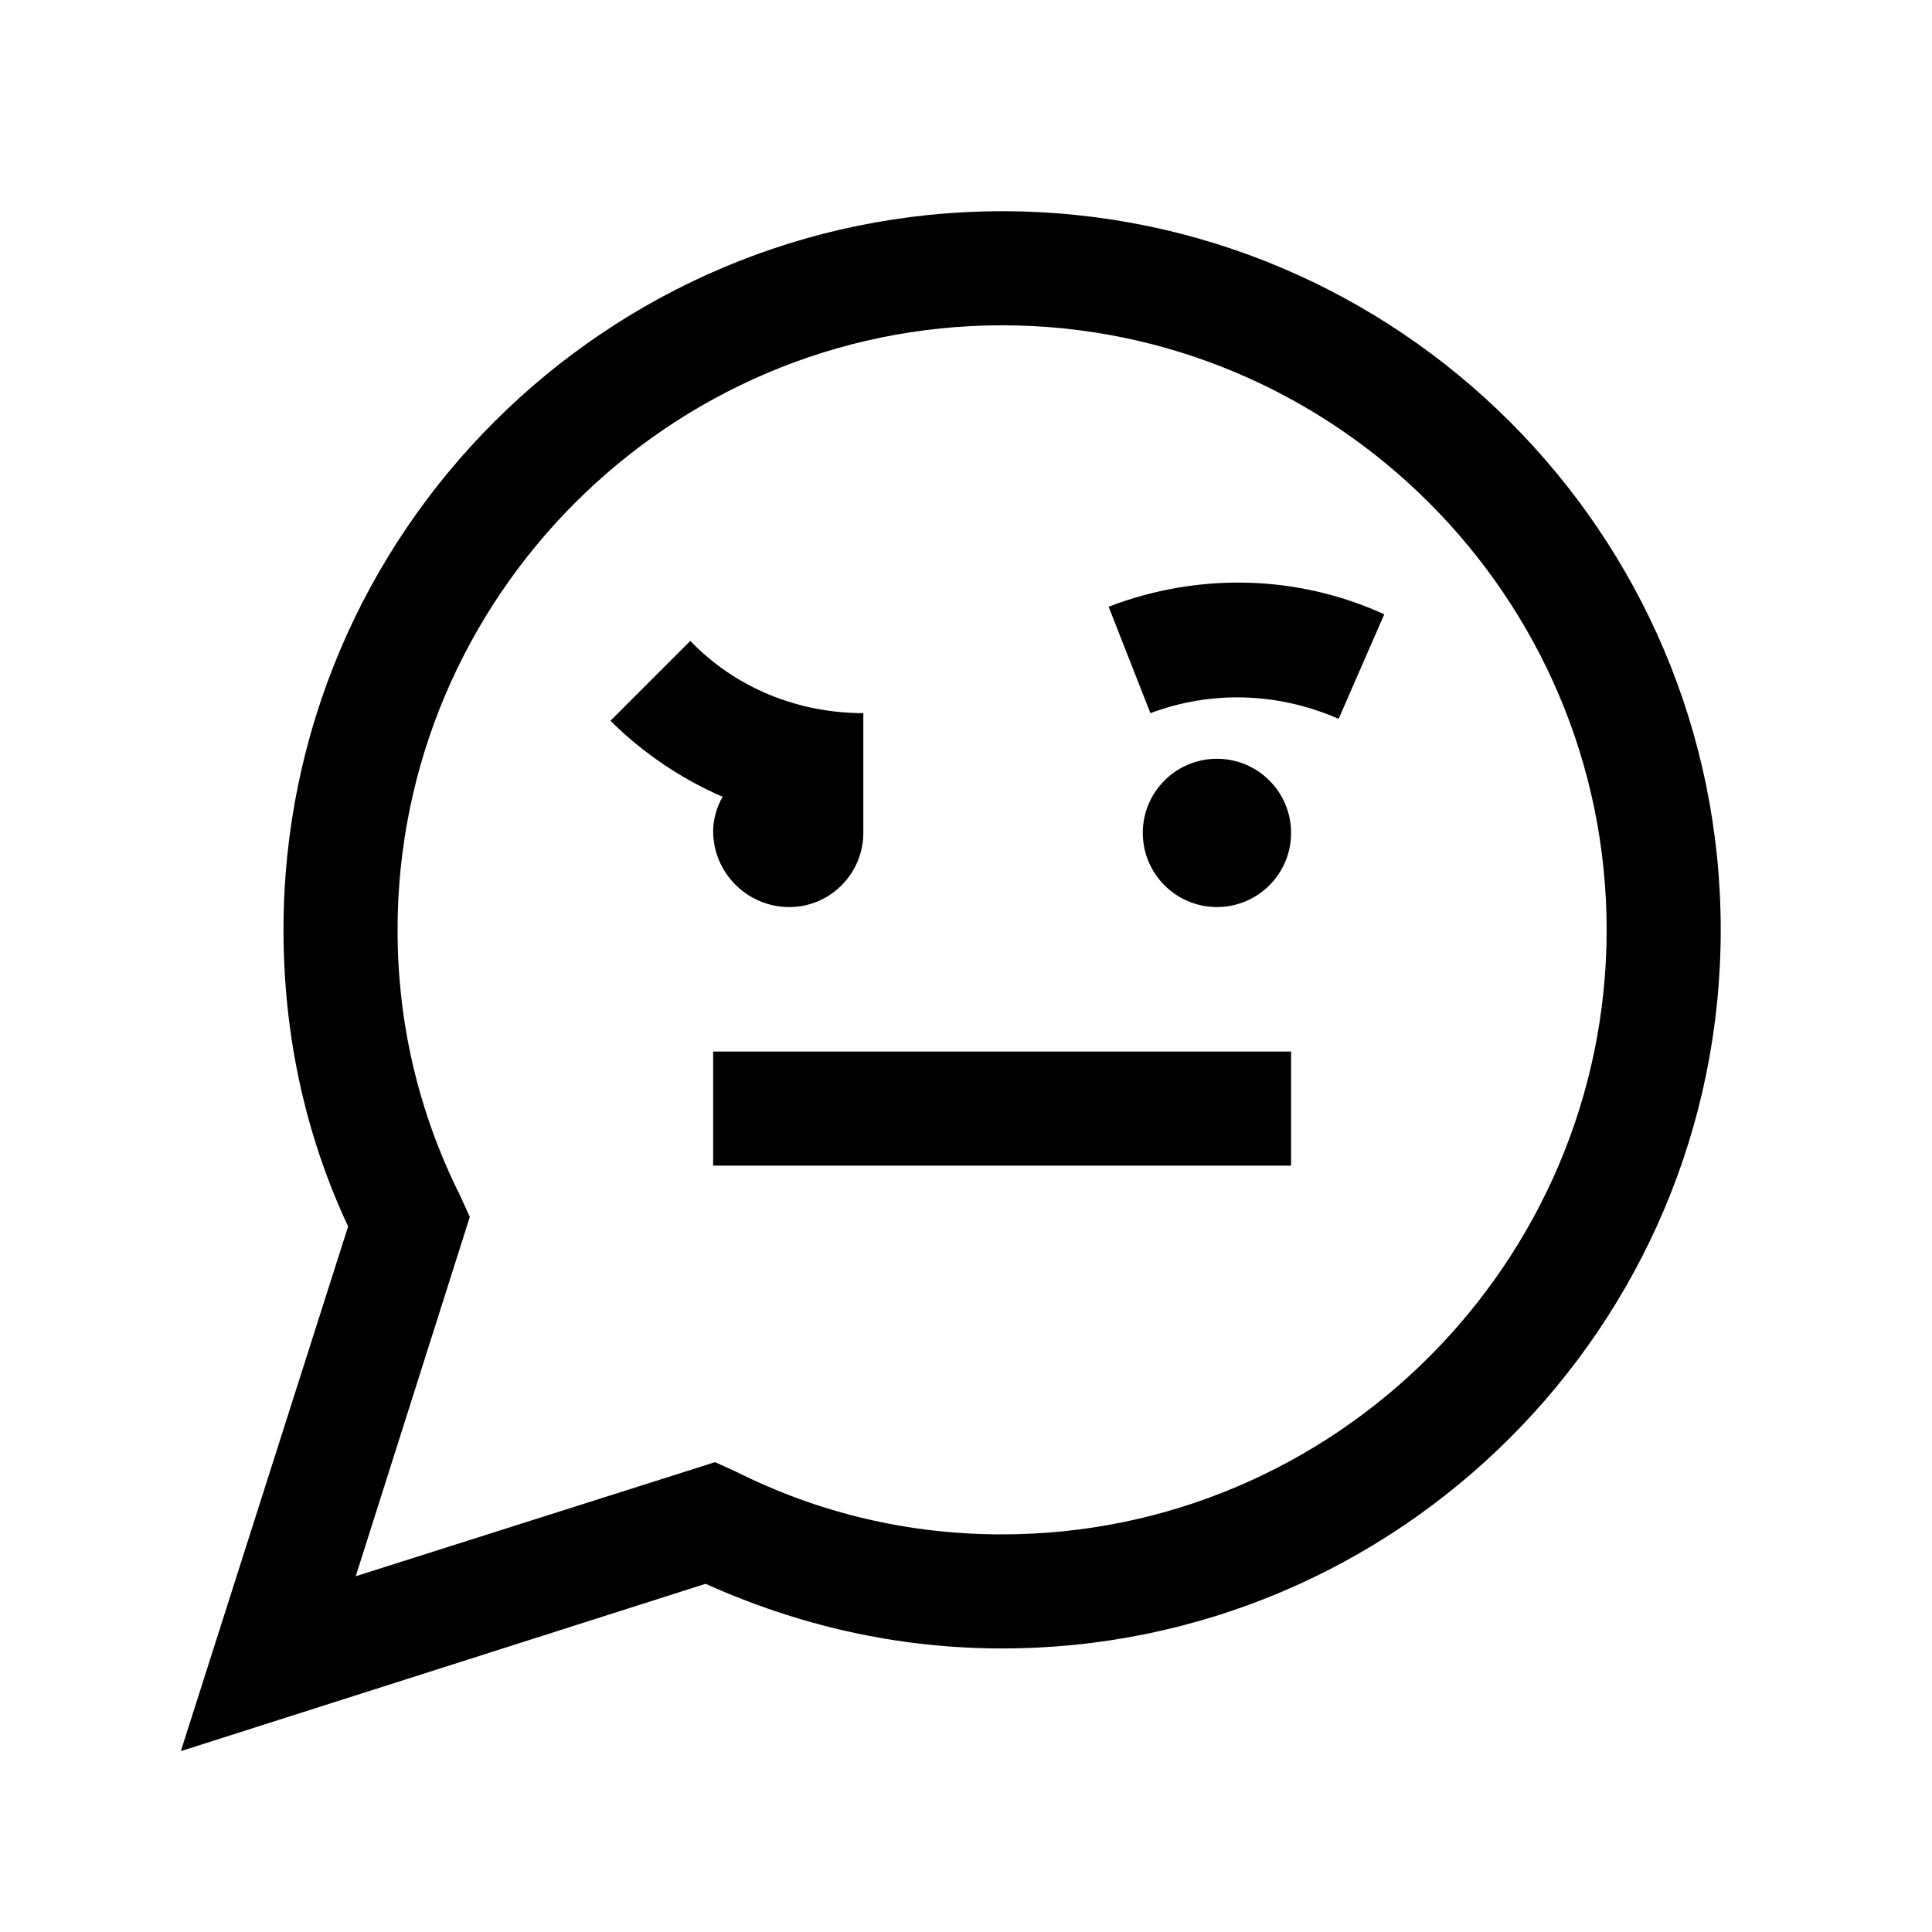
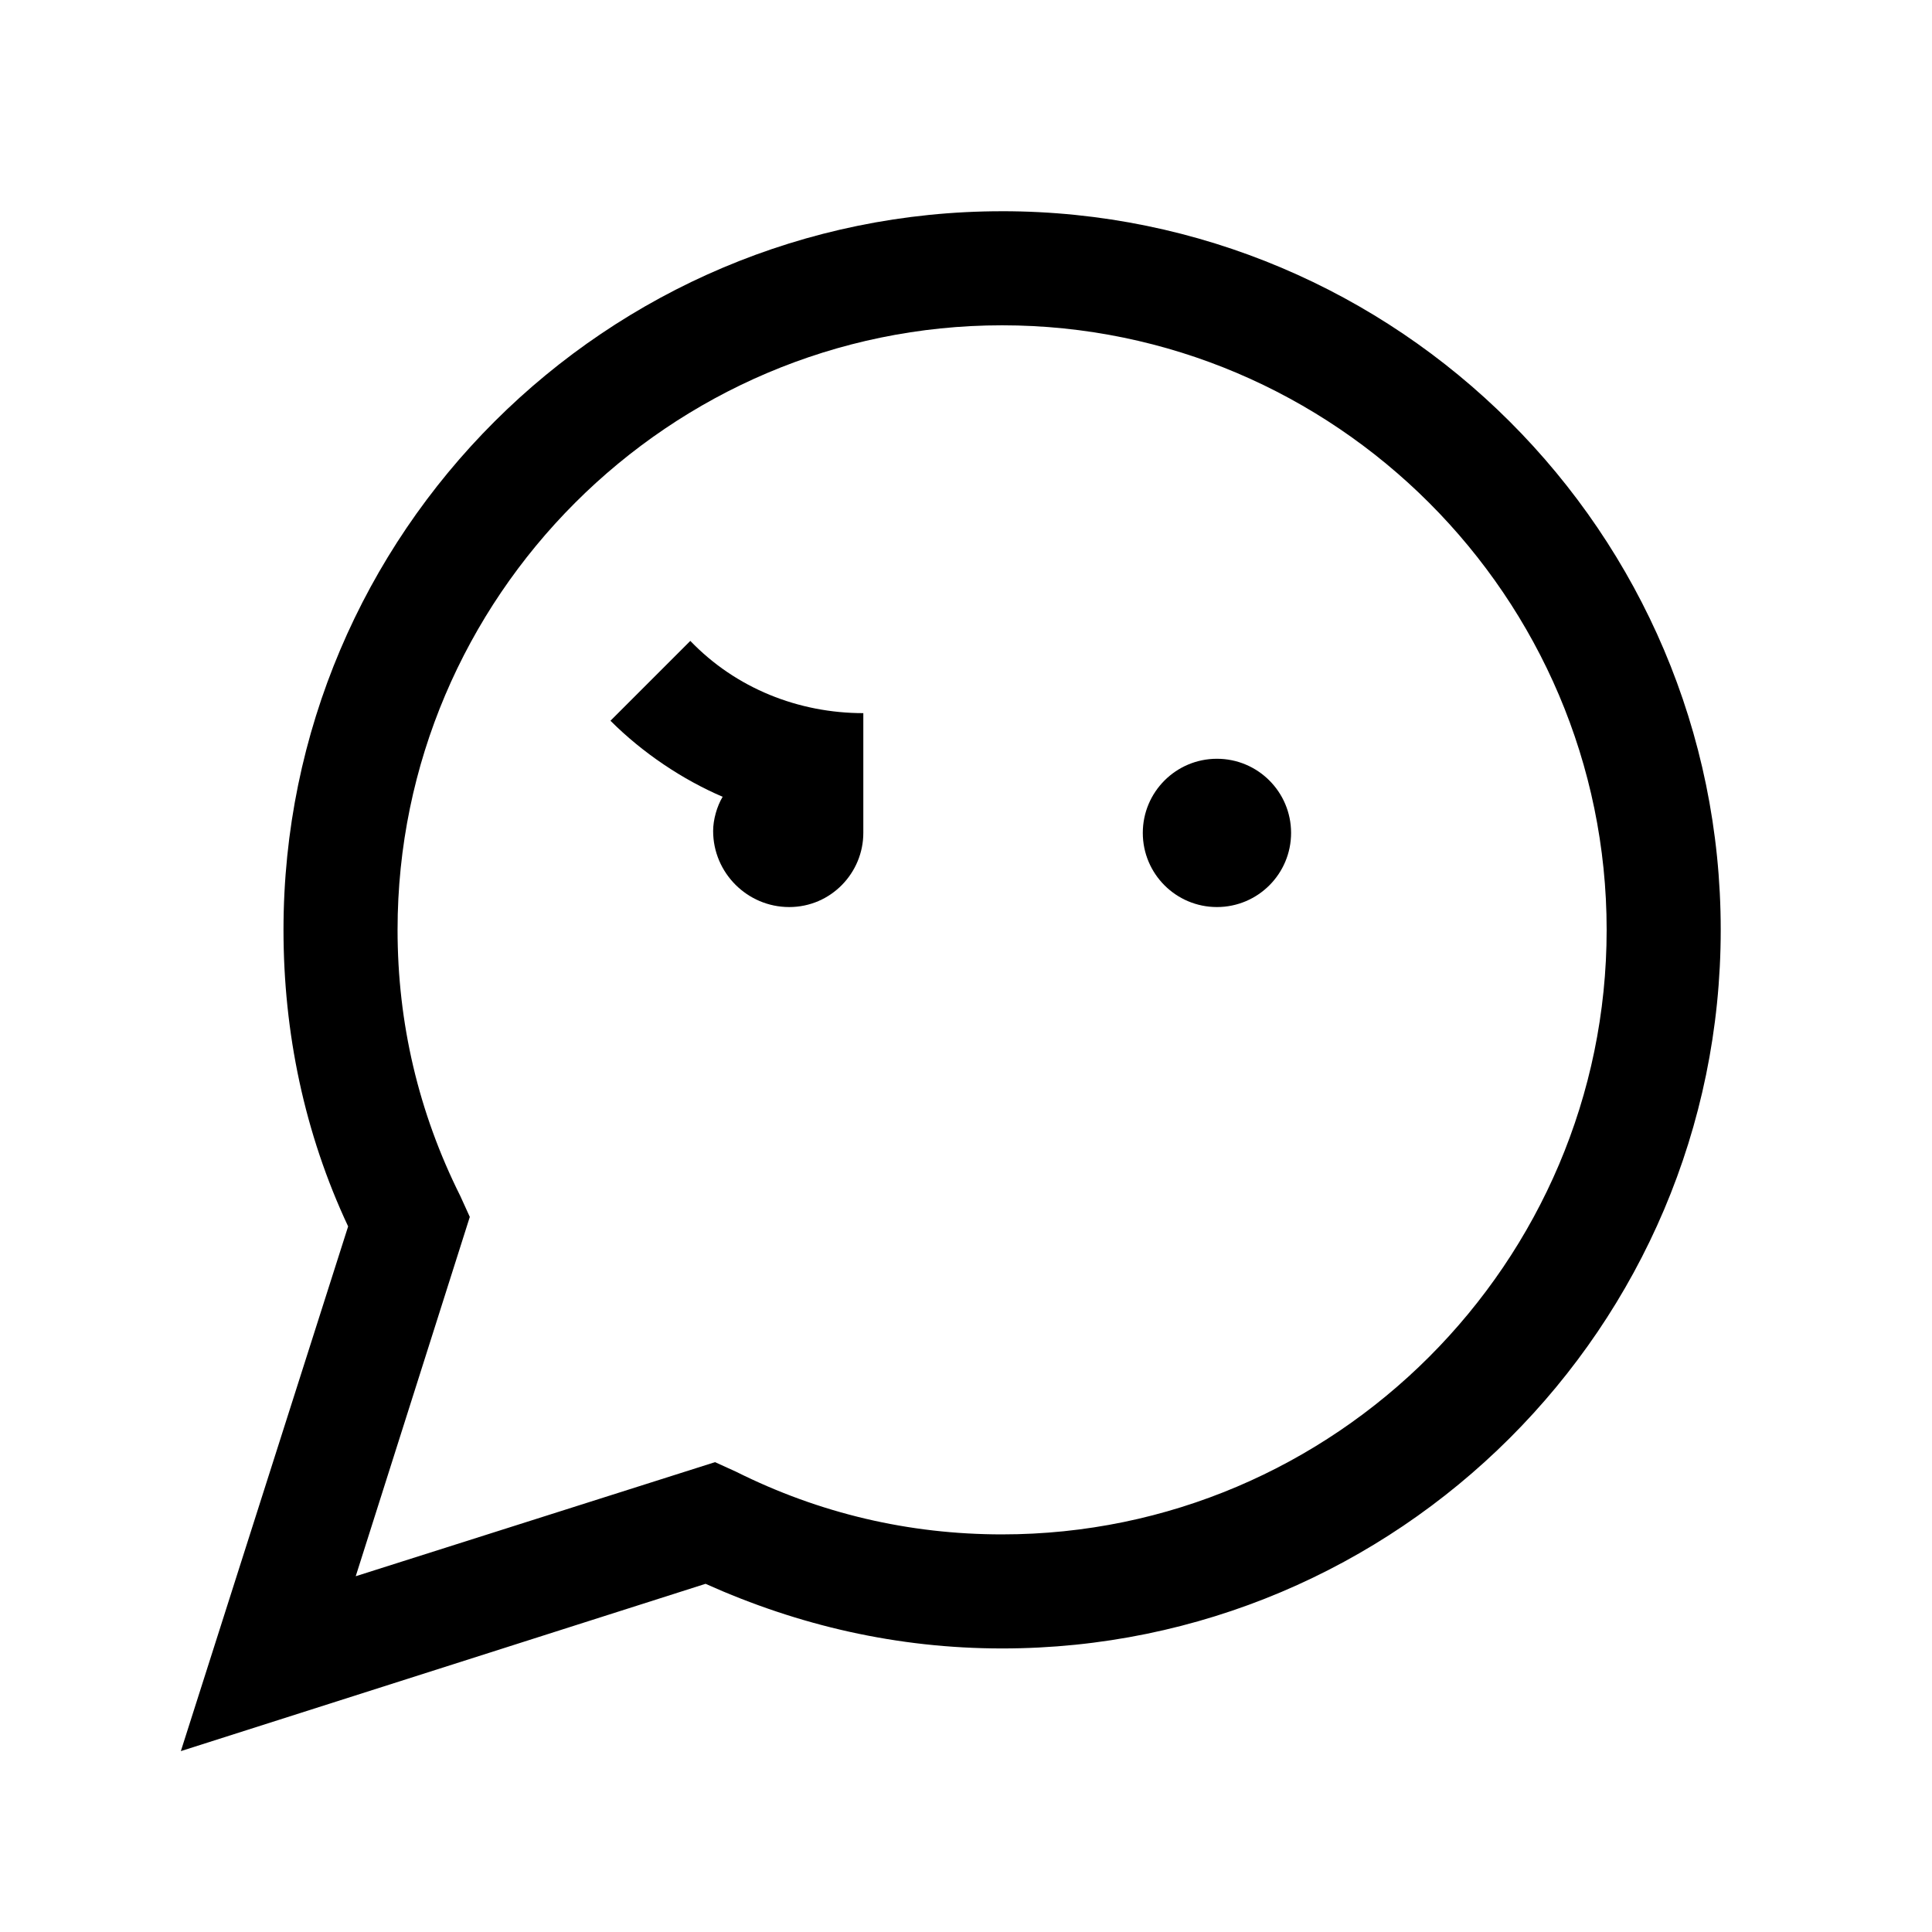
<svg xmlns="http://www.w3.org/2000/svg" fill="#000000" width="800px" height="800px" version="1.1" viewBox="144 144 512 512">
  <g>
-     <path d="m437.79 304.78 11.082 28.215c16.121-6.047 33.754-5.543 49.879 1.512l12.09-27.711c-23.176-10.578-49.371-11.082-73.051-2.016z" />
    <path d="m409.57 199.98c-104.79 0-190.44 85.145-190.44 190.44 0 27.207 5.543 53.906 17.129 78.594l-44.332 139.05 139.05-44.336c24.688 11.082 50.883 17.129 78.594 17.129 104.79 0 190.44-85.145 190.44-190.44 0-105.29-85.648-190.44-190.44-190.44zm0 350.65c-24.688 0-48.367-5.543-70.535-16.625l-5.543-2.519-95.219 30.23 30.23-95.219-2.519-5.543c-11.082-22.168-16.625-45.848-16.625-70.535 0-88.168 72.043-160.21 160.21-160.21 88.168 0 160.21 72.043 160.21 160.21s-72.043 160.21-160.21 160.21z" />
    <path d="m353.14 384.38c11.082 0 19.648-9.07 19.648-19.648v-1.512-30.23c-17.129 0-33.754-6.551-45.848-19.145l-21.16 21.16c8.566 8.566 19.145 15.617 29.727 20.152-1.512 2.519-2.519 6.047-2.519 9.07 0 11.086 9.066 20.152 20.152 20.152z" />
    <path d="m486.15 364.73c0 10.852-8.797 19.648-19.648 19.648s-19.648-8.797-19.648-19.648c0-10.852 8.797-19.648 19.648-19.648s19.648 8.797 19.648 19.648" />
-     <path d="m332.99 422.67h153.16v30.23h-153.16z" />
  </g>
</svg>